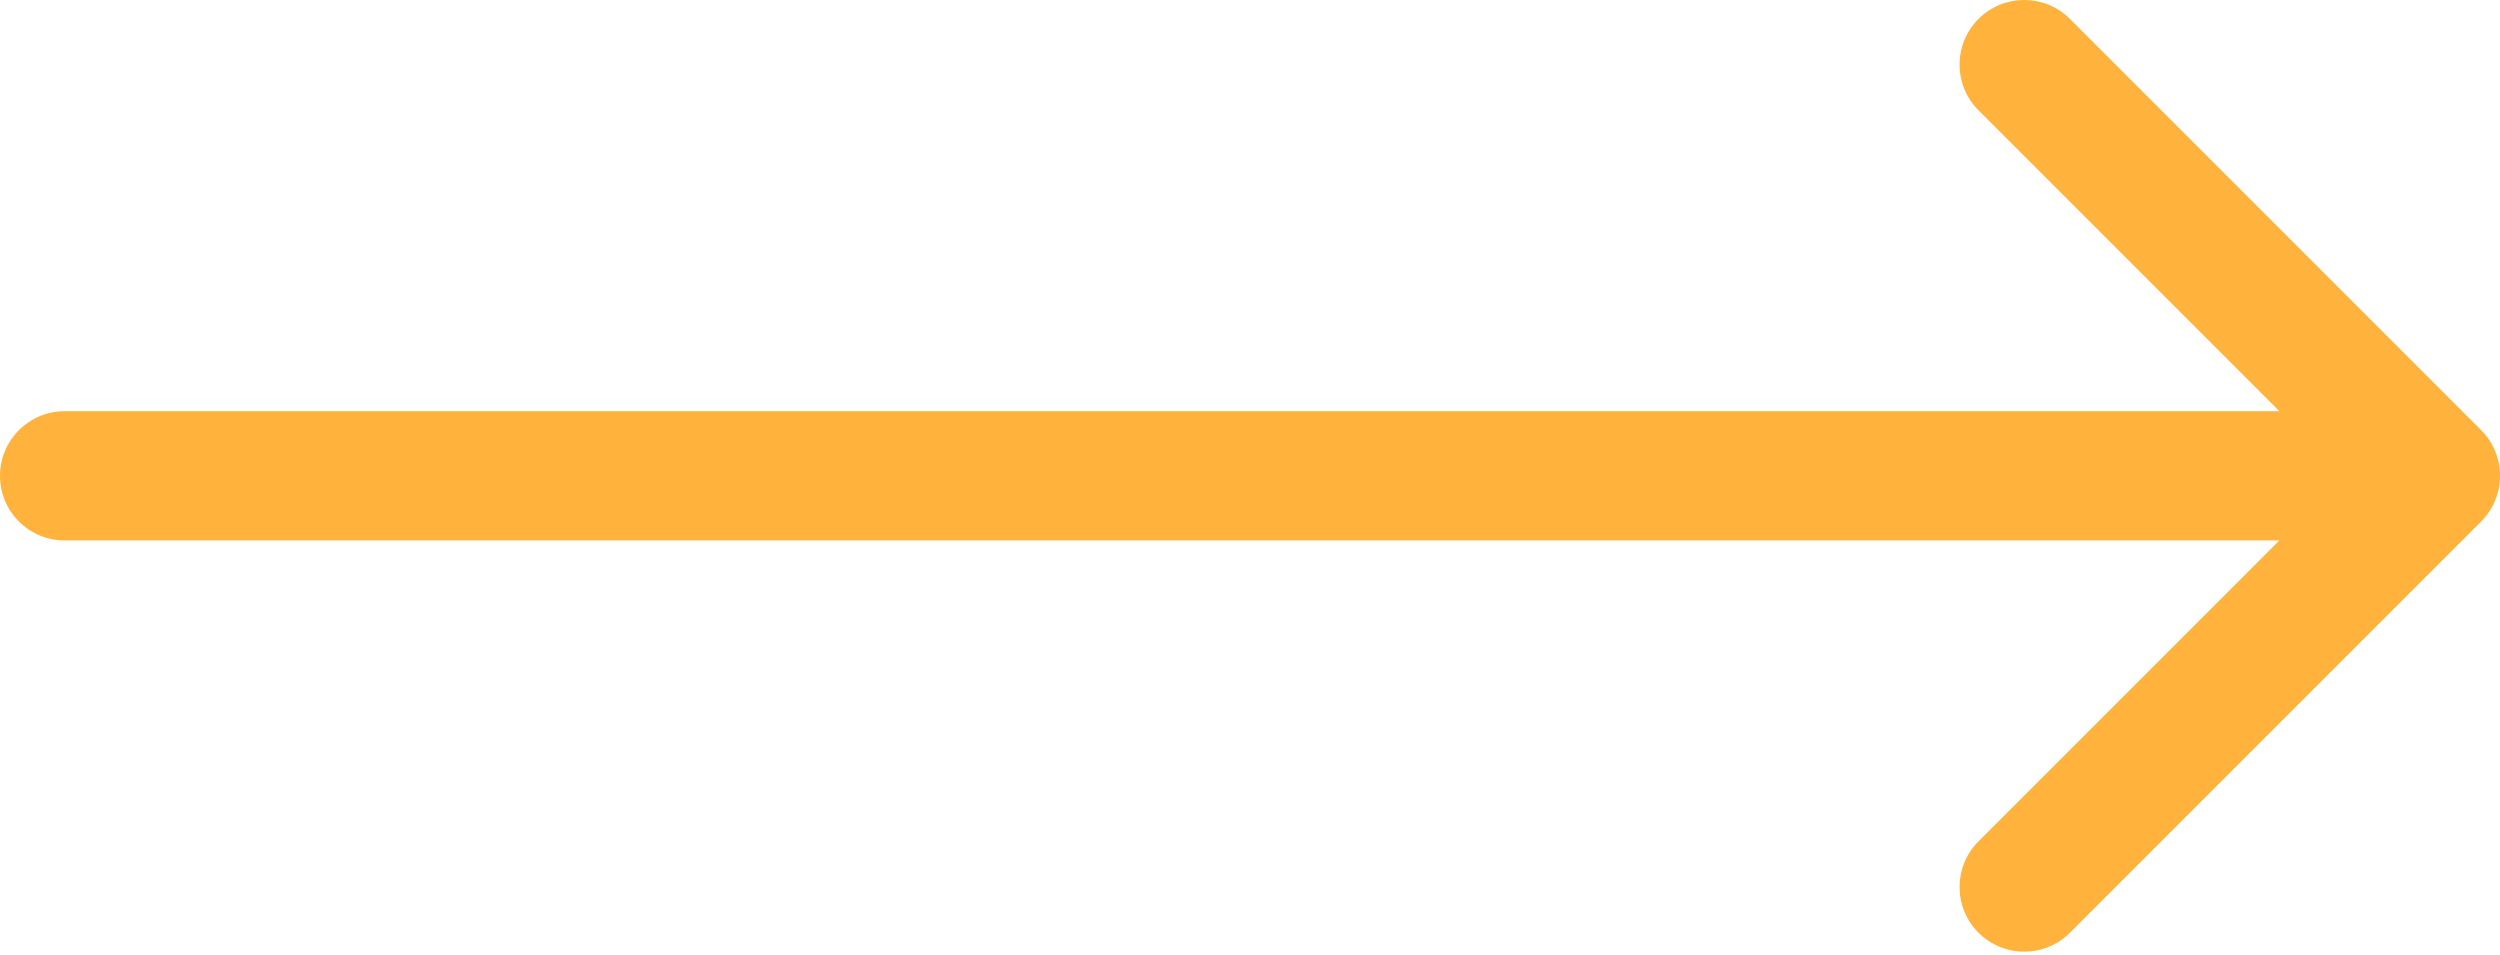
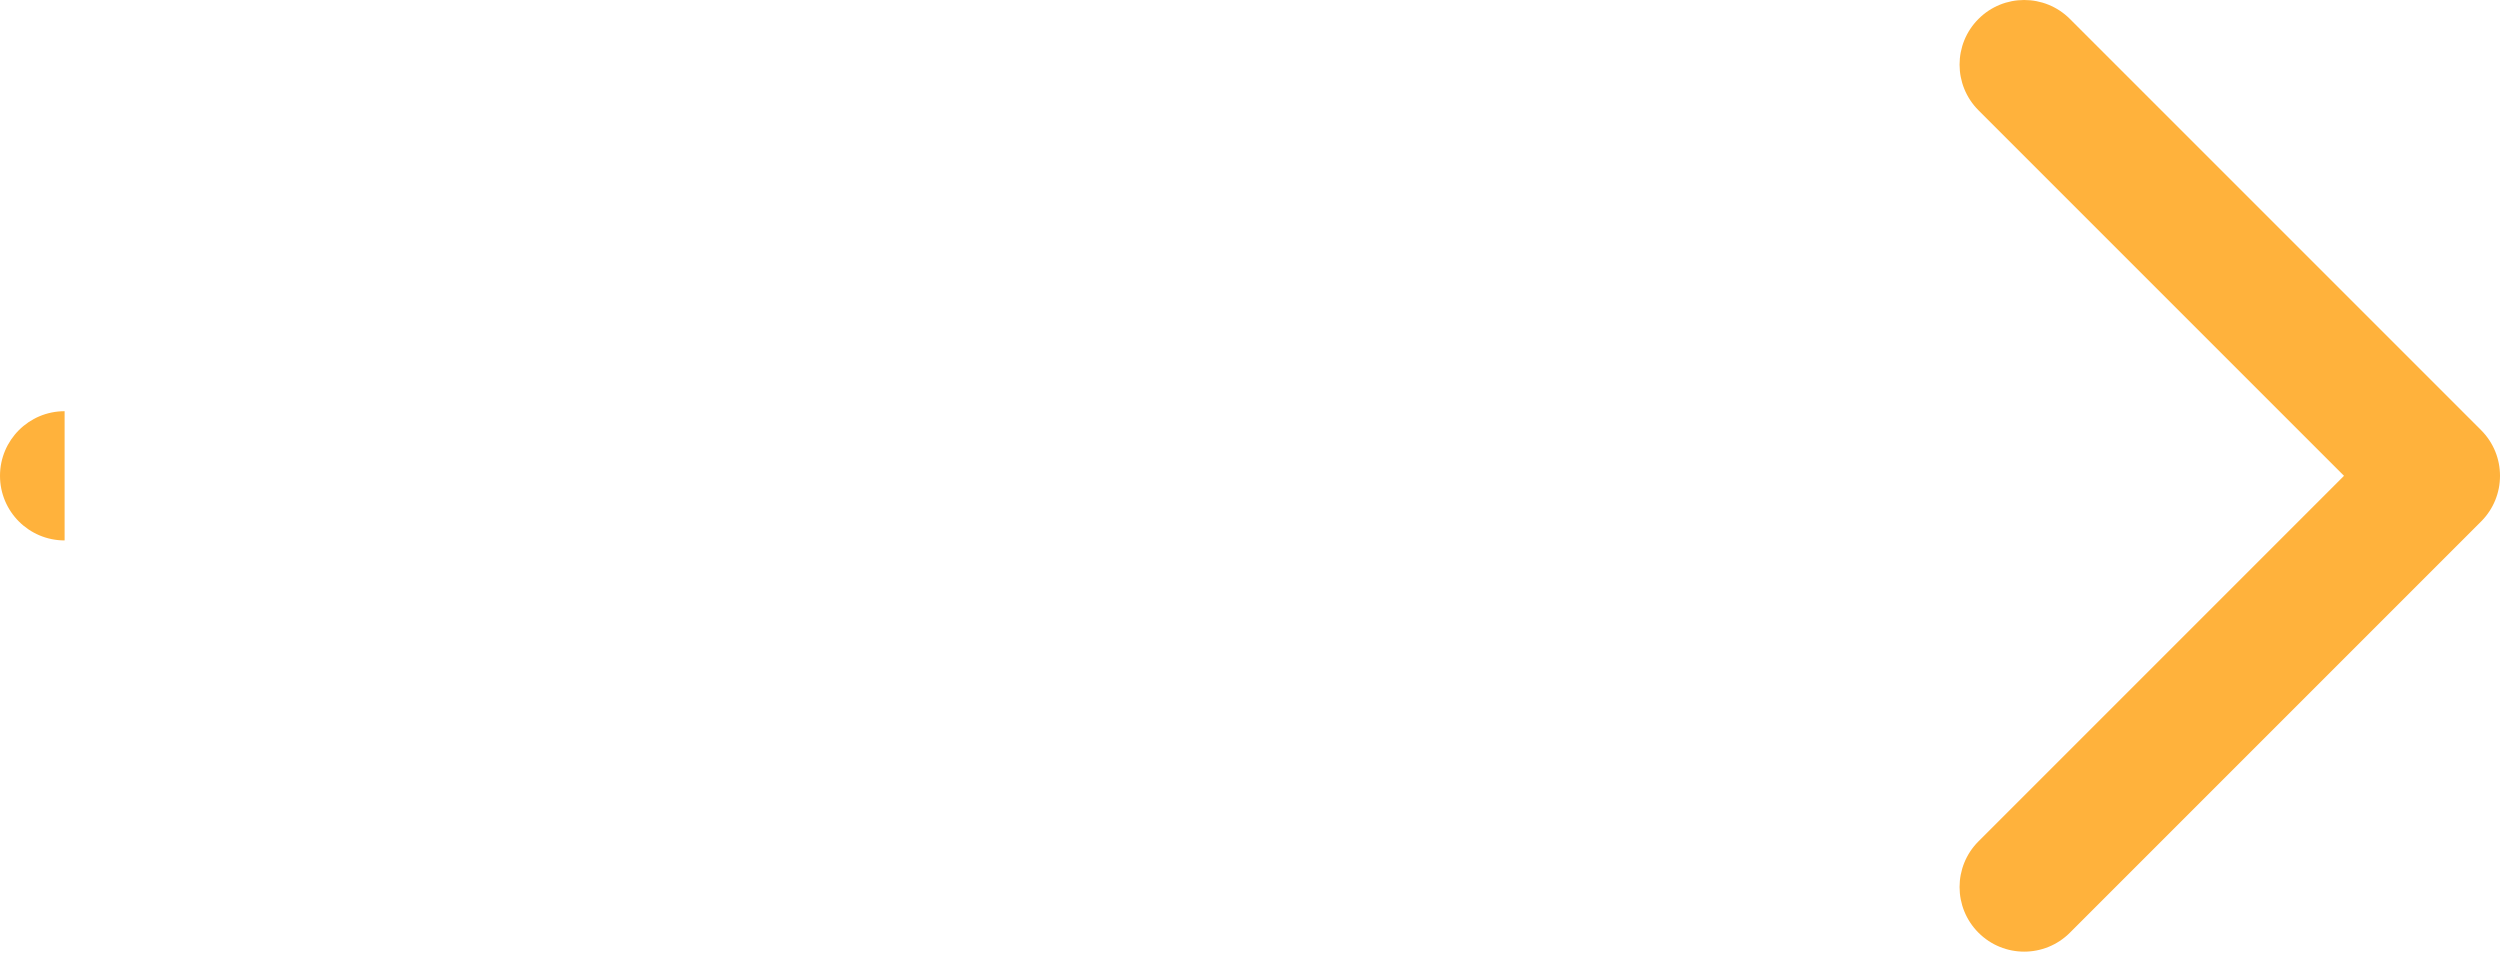
<svg xmlns="http://www.w3.org/2000/svg" width="233" height="89" viewBox="0 0 233 89" fill="none">
-   <path d="M6.022 38.324C2.696 38.324 0 41.02 0 44.346C0 47.672 2.696 50.368 6.022 50.368V38.324ZM231.237 48.605C233.589 46.253 233.589 42.44 231.237 40.088L192.913 1.764C190.561 -0.588 186.748 -0.588 184.396 1.764C182.044 4.115 182.044 7.928 184.396 10.28L218.462 44.346L184.396 78.413C182.044 80.764 182.044 84.577 184.396 86.929C186.748 89.281 190.561 89.281 192.913 86.929L231.237 48.605ZM6.022 50.368L226.979 50.368V38.324H6.022V50.368Z" fill="#FFB23C" />
+   <path d="M6.022 38.324C2.696 38.324 0 41.02 0 44.346C0 47.672 2.696 50.368 6.022 50.368V38.324ZM231.237 48.605C233.589 46.253 233.589 42.44 231.237 40.088L192.913 1.764C190.561 -0.588 186.748 -0.588 184.396 1.764C182.044 4.115 182.044 7.928 184.396 10.28L218.462 44.346L184.396 78.413C182.044 80.764 182.044 84.577 184.396 86.929C186.748 89.281 190.561 89.281 192.913 86.929L231.237 48.605ZM6.022 50.368V38.324H6.022V50.368Z" fill="#FFB23C" />
</svg>